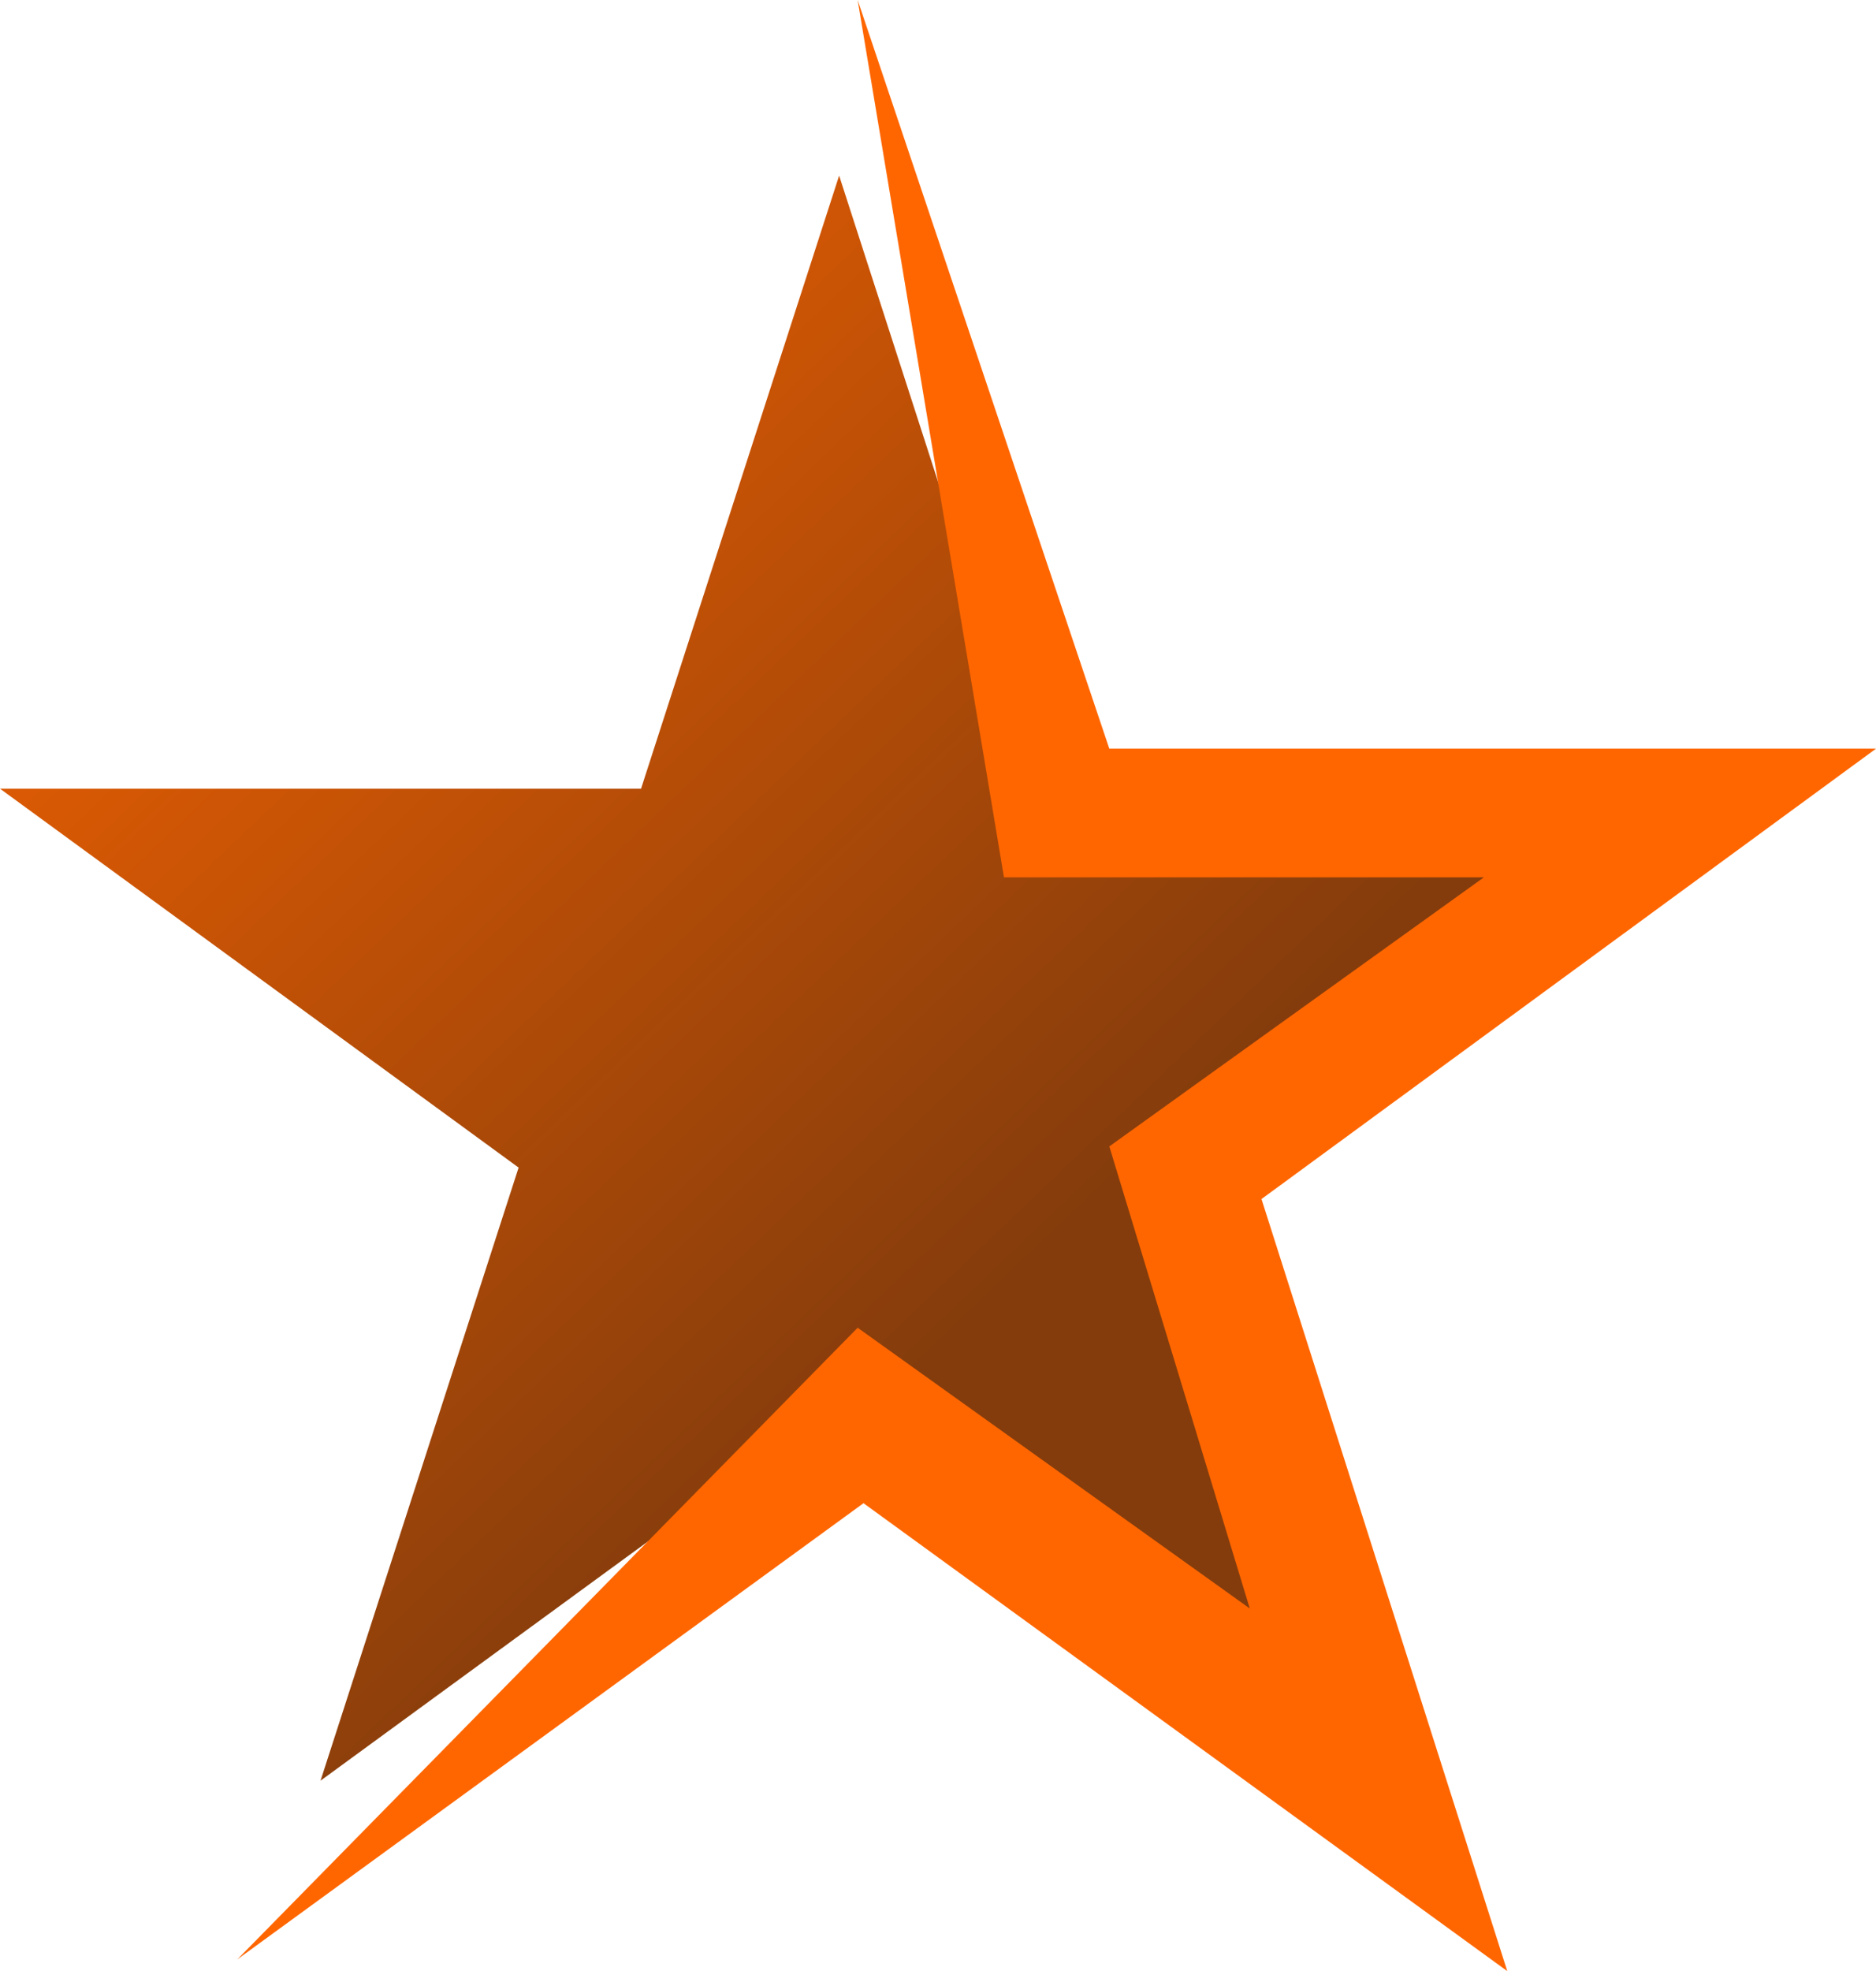
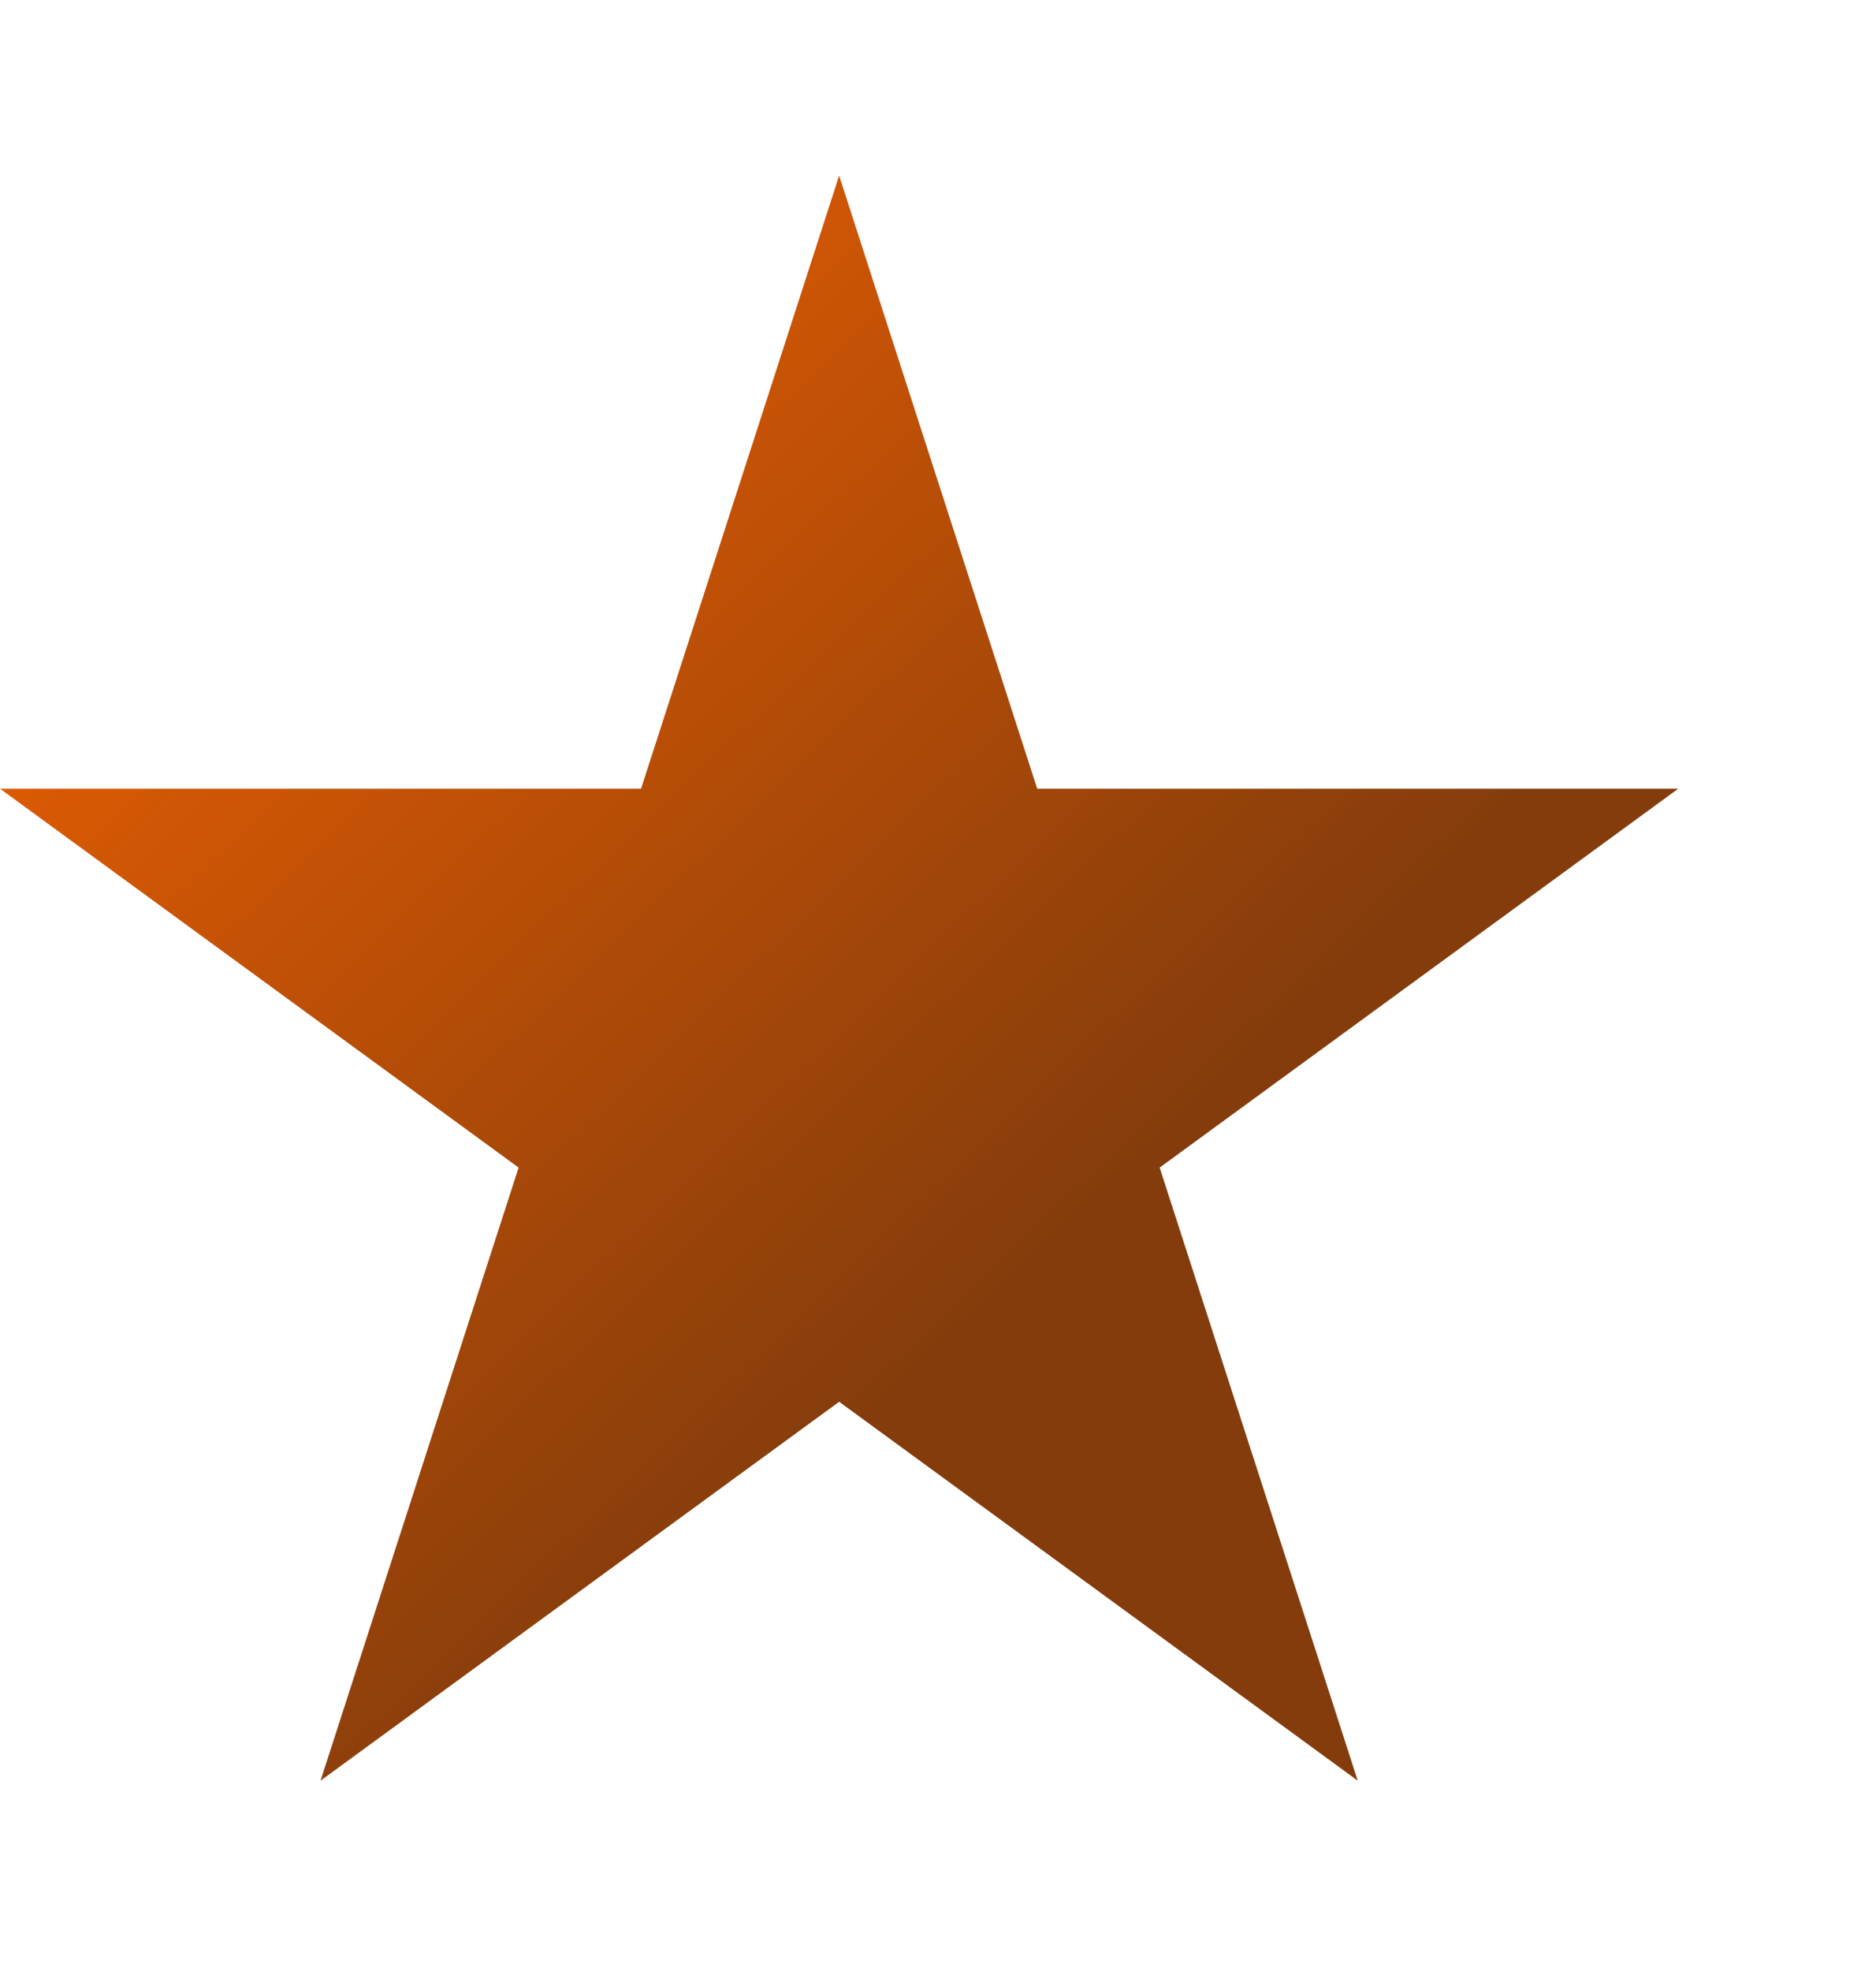
<svg xmlns="http://www.w3.org/2000/svg" width="759" height="797" xml:space="preserve" overflow="hidden">
  <defs>
    <linearGradient x1="1737.67" y1="1057.65" x2="1089.33" y2="379.346" gradientUnits="userSpaceOnUse" spreadMethod="reflect" id="fill0">
      <stop offset="0" stop-color="#843C0C" />
      <stop offset="0.35" stop-color="#843C0C" />
      <stop offset="1" stop-color="#FF6600" />
    </linearGradient>
  </defs>
  <g transform="translate(-1074 -323)">
    <path d="M1074 641.895 1333.36 641.897 1413.5 394 1493.64 641.897 1753 641.895 1543.18 795.102 1623.32 1043 1413.5 889.789 1203.68 1043 1283.82 795.102Z" fill="url(#fill0)" fill-rule="evenodd" />
-     <path d="M1420.99 323 1480.19 677.748 1674.35 677.748 1522.81 786.537 1579.64 973.371 1420.99 859.852 1170 1115.27 1423.36 930.801 1683.82 1120 1584.38 807.822 1833 625.718 1522.81 625.718 1420.99 323Z" fill="#FF6600" fill-rule="evenodd" />
  </g>
</svg>